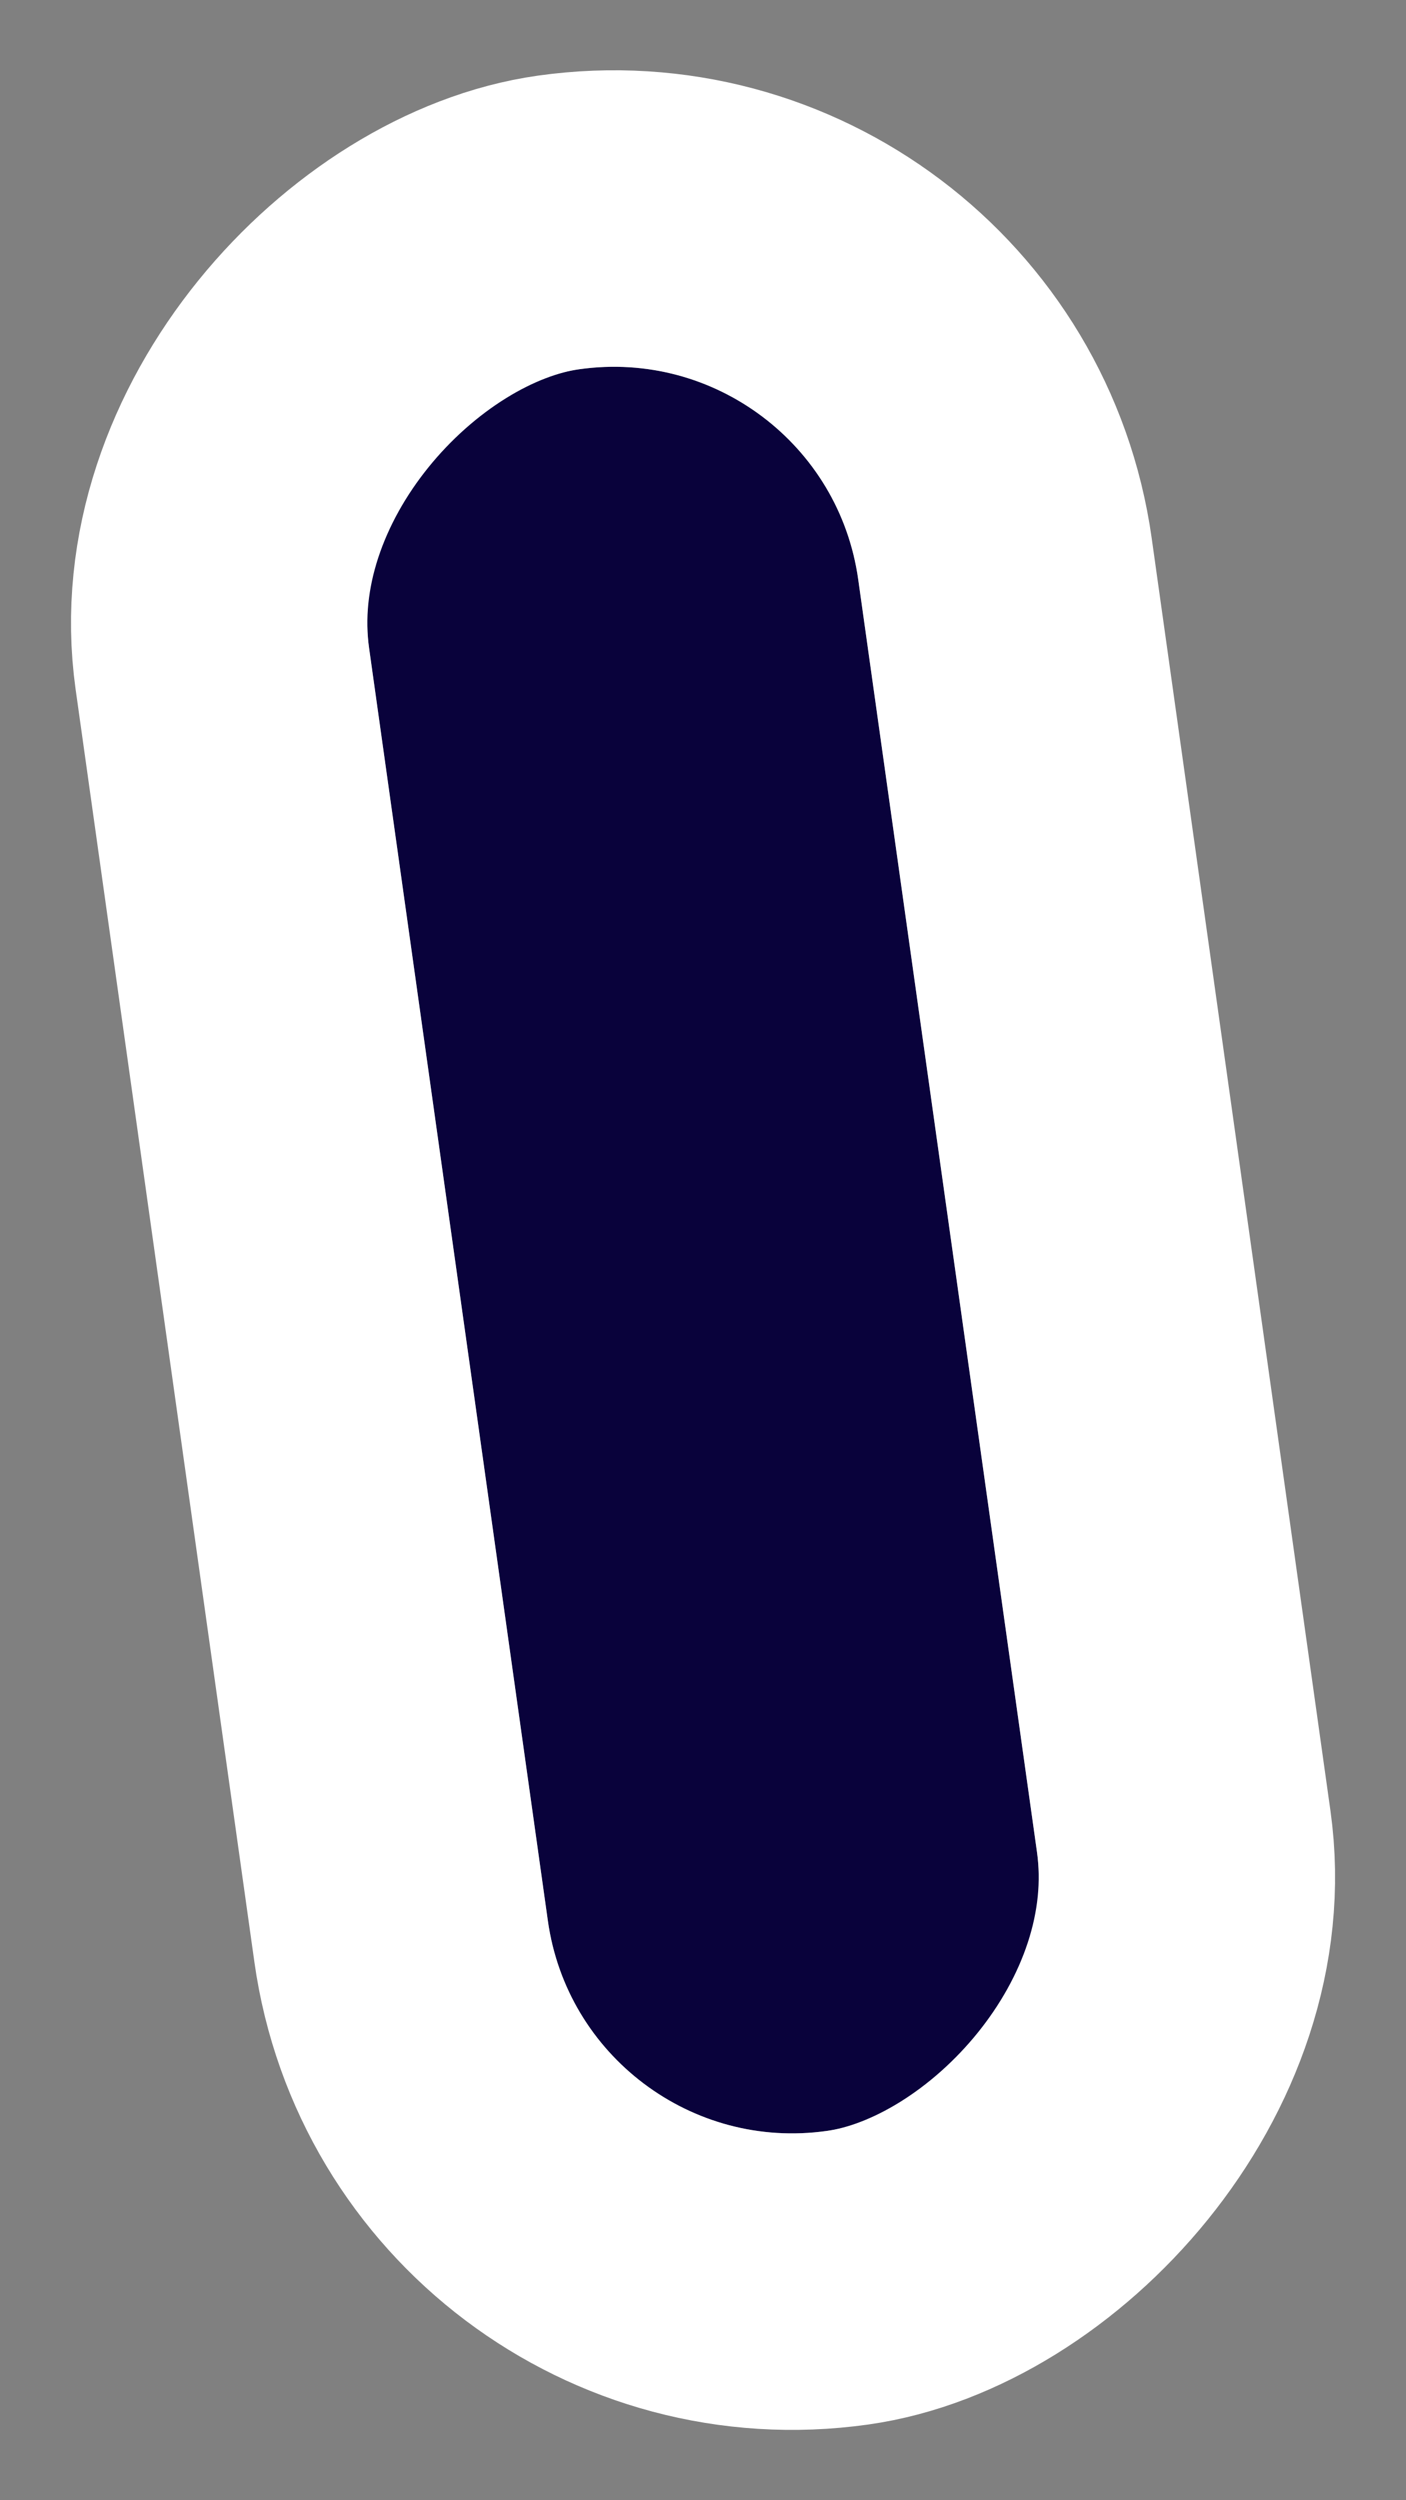
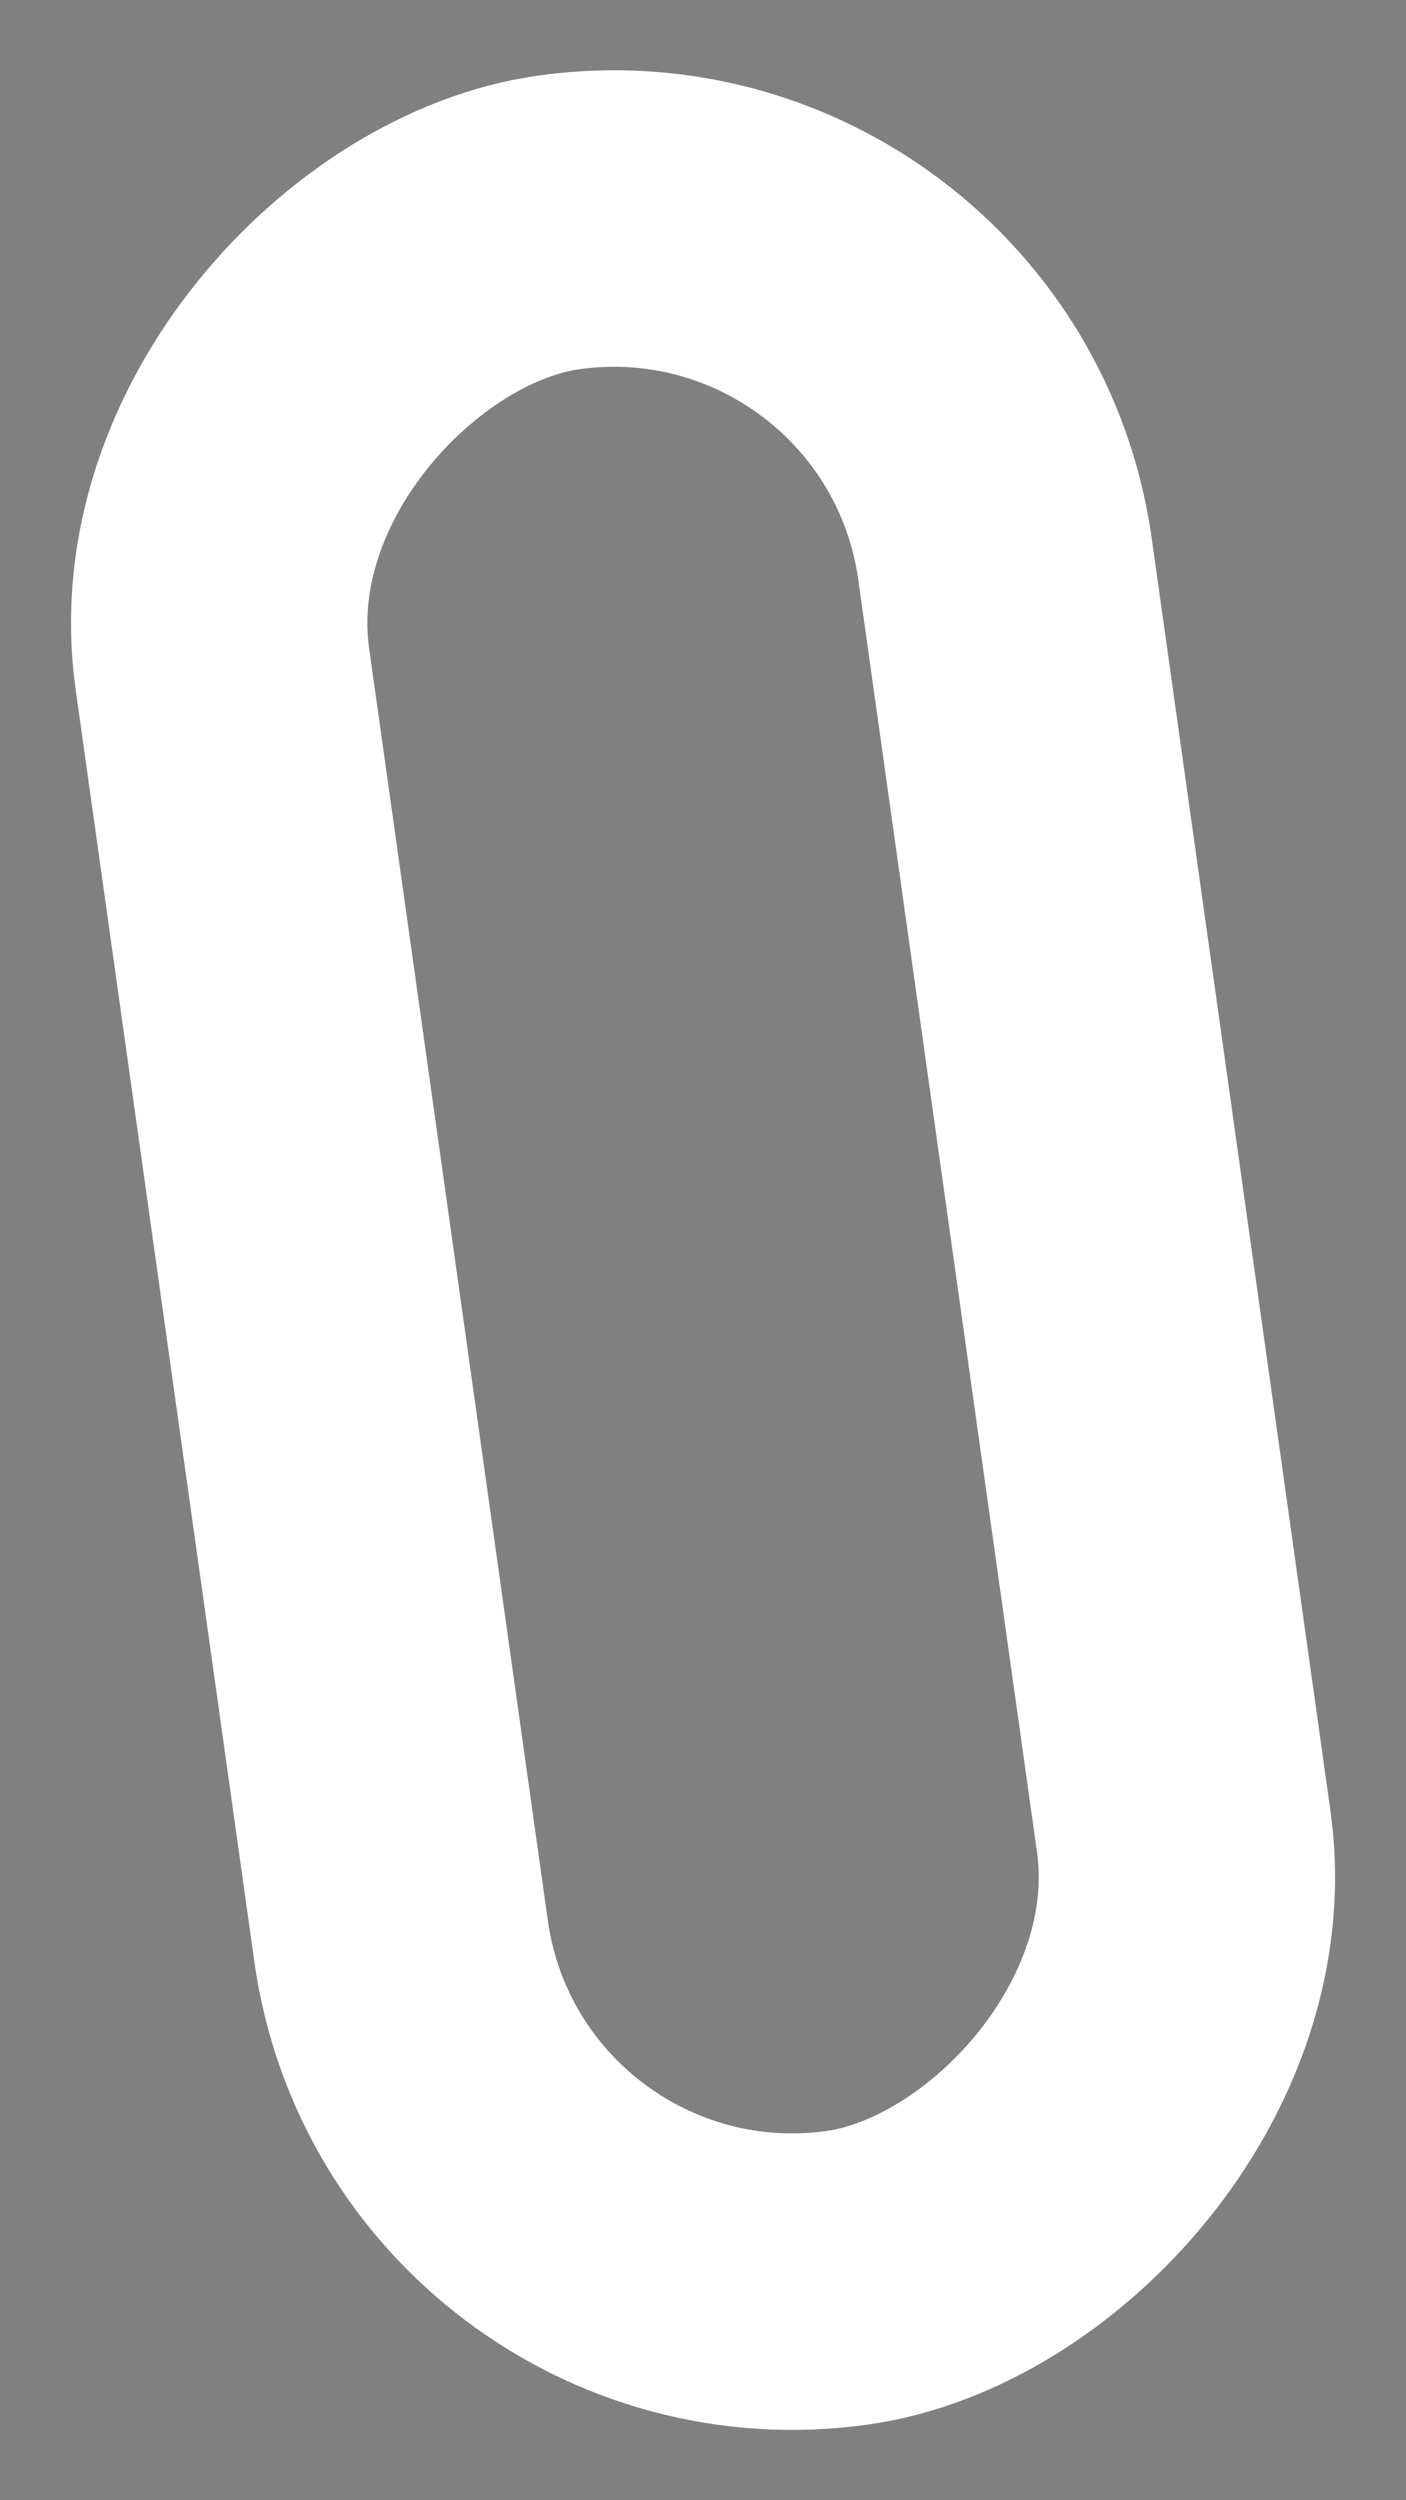
<svg xmlns="http://www.w3.org/2000/svg" width="14.233" height="25.297" viewBox="0 0 14.233 25.297">
  <rect x="0" y="0" width="14.233" height="25.297" fill="#808080" stroke="none" />
  <g id="Rectangle_28388" data-name="Rectangle 28388" transform="translate(8.34 3.388) rotate(82)" fill="#09023b" stroke="#fff" stroke-width="3">
-     <rect width="18" height="5" rx="2.5" stroke="none" />
    <rect x="-1.5" y="-1.5" width="21" height="8" rx="4" fill="none" />
  </g>
</svg>